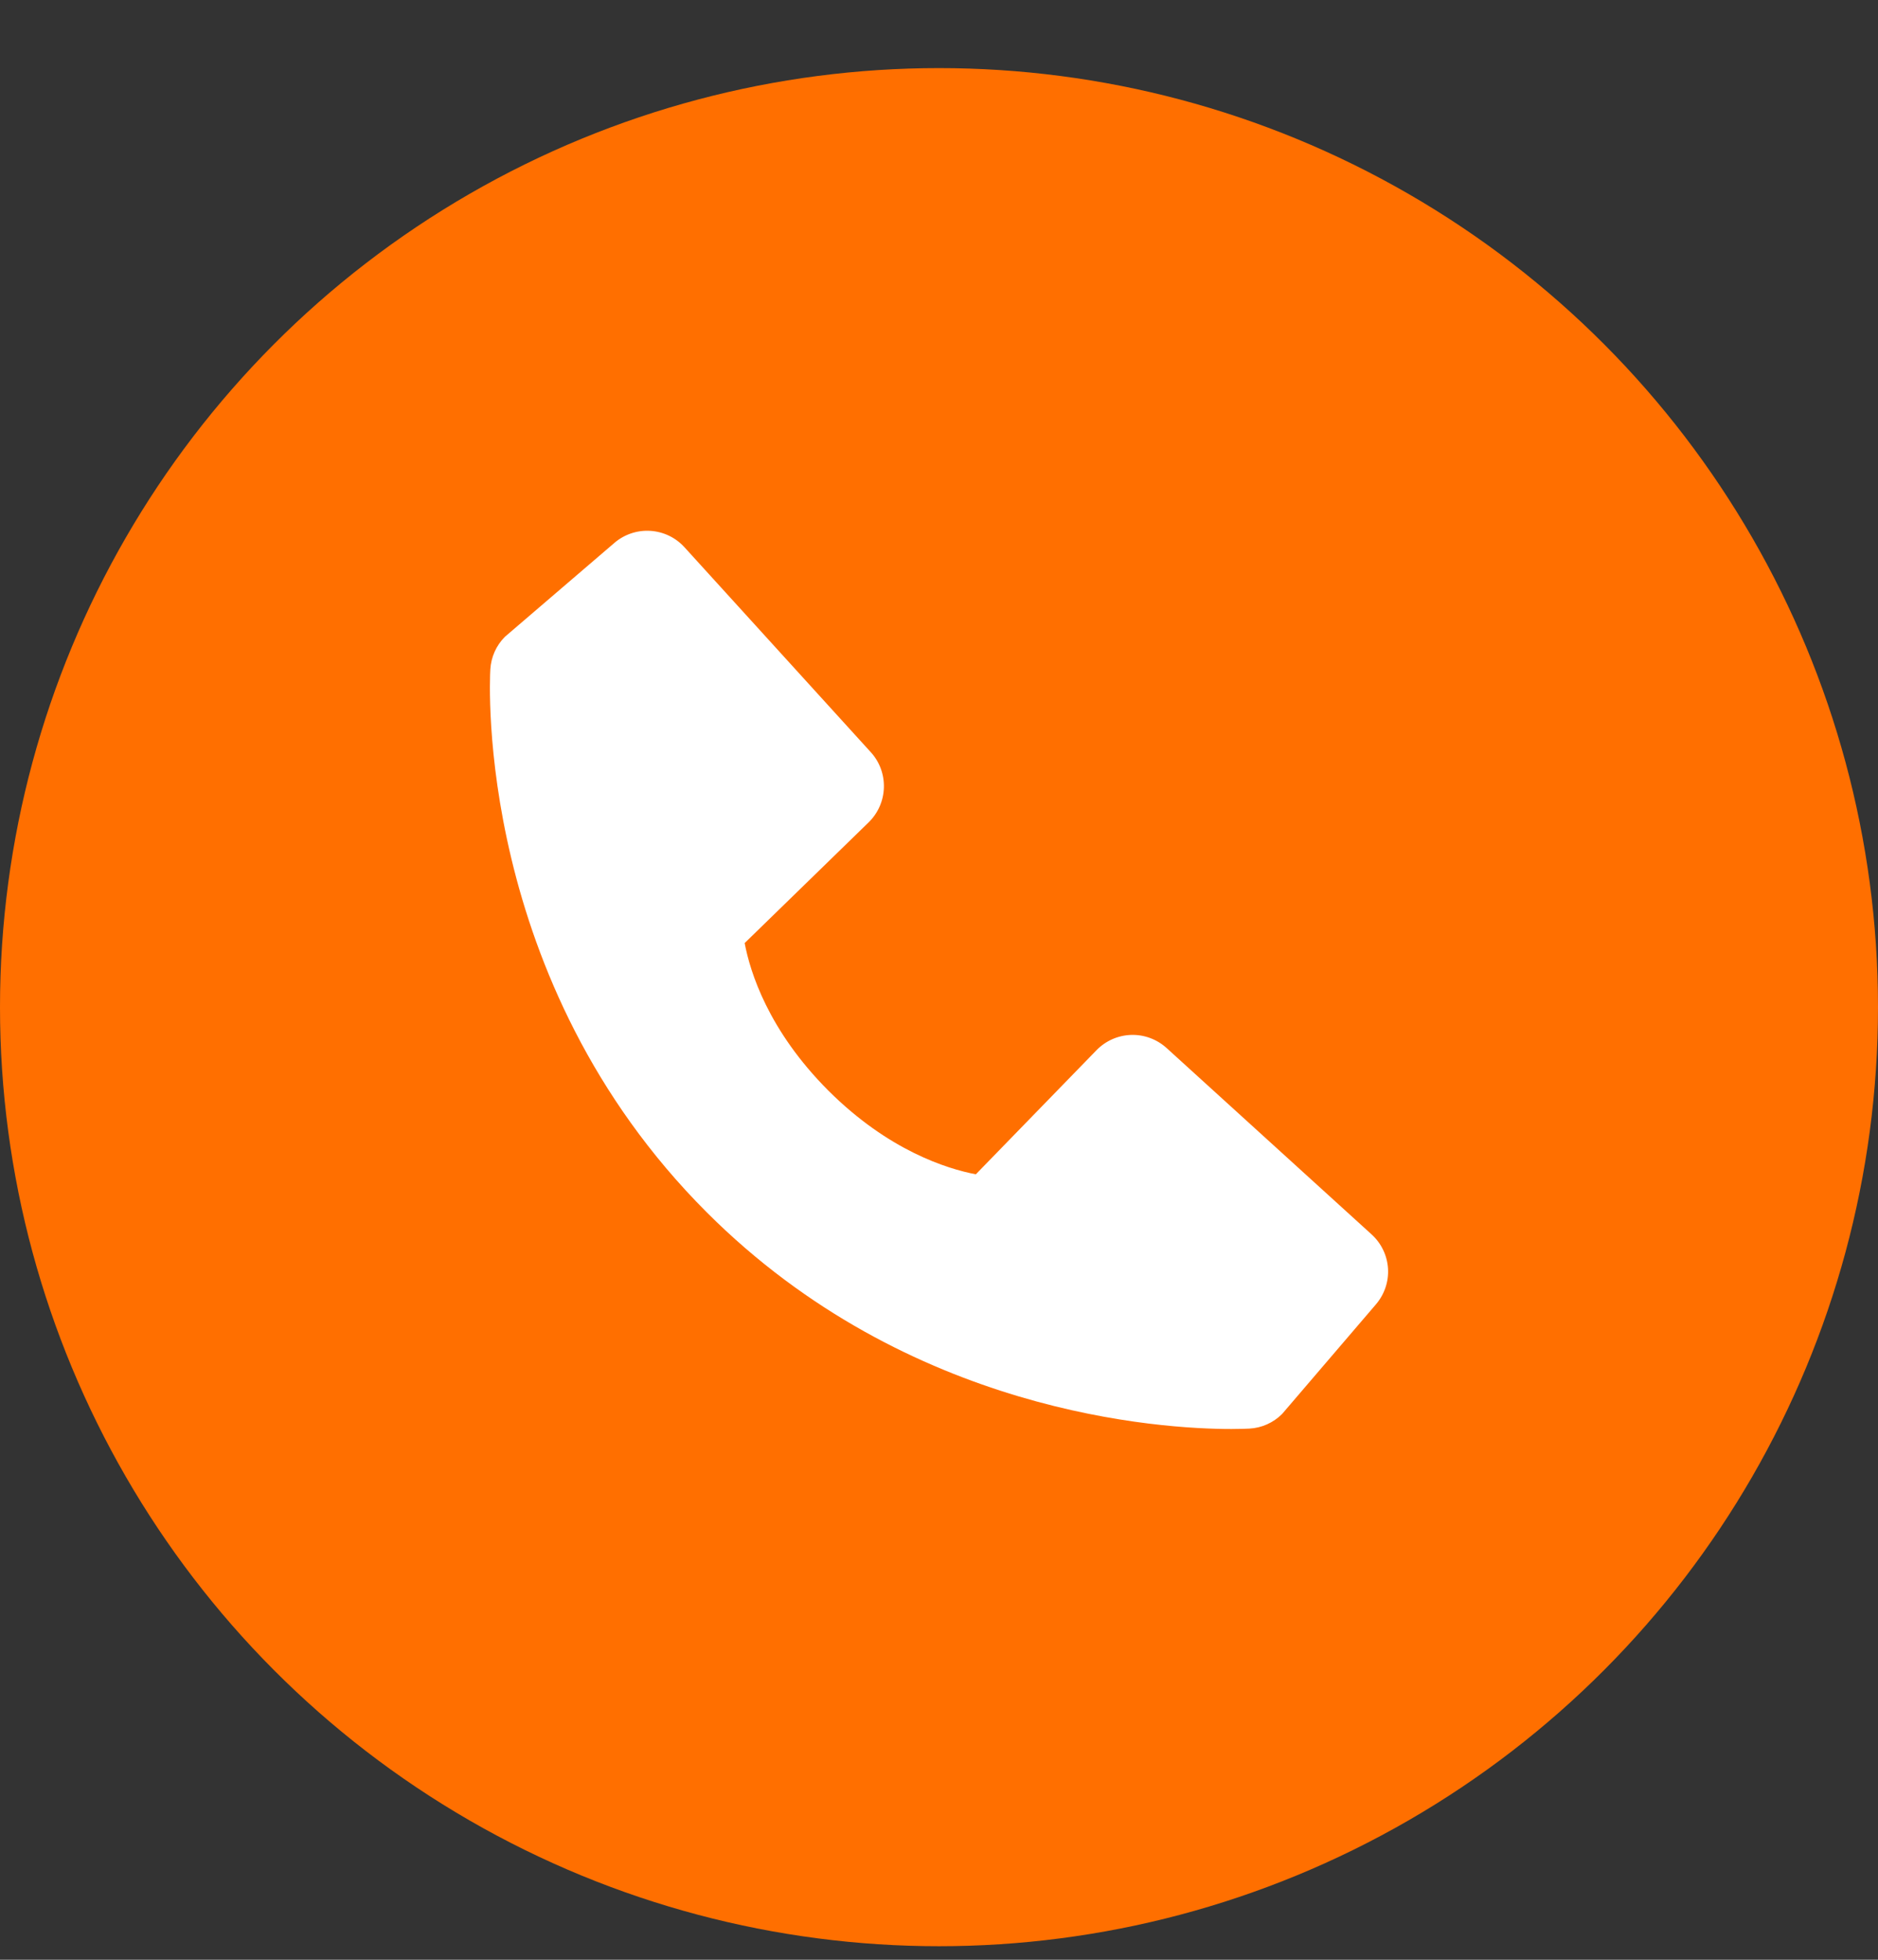
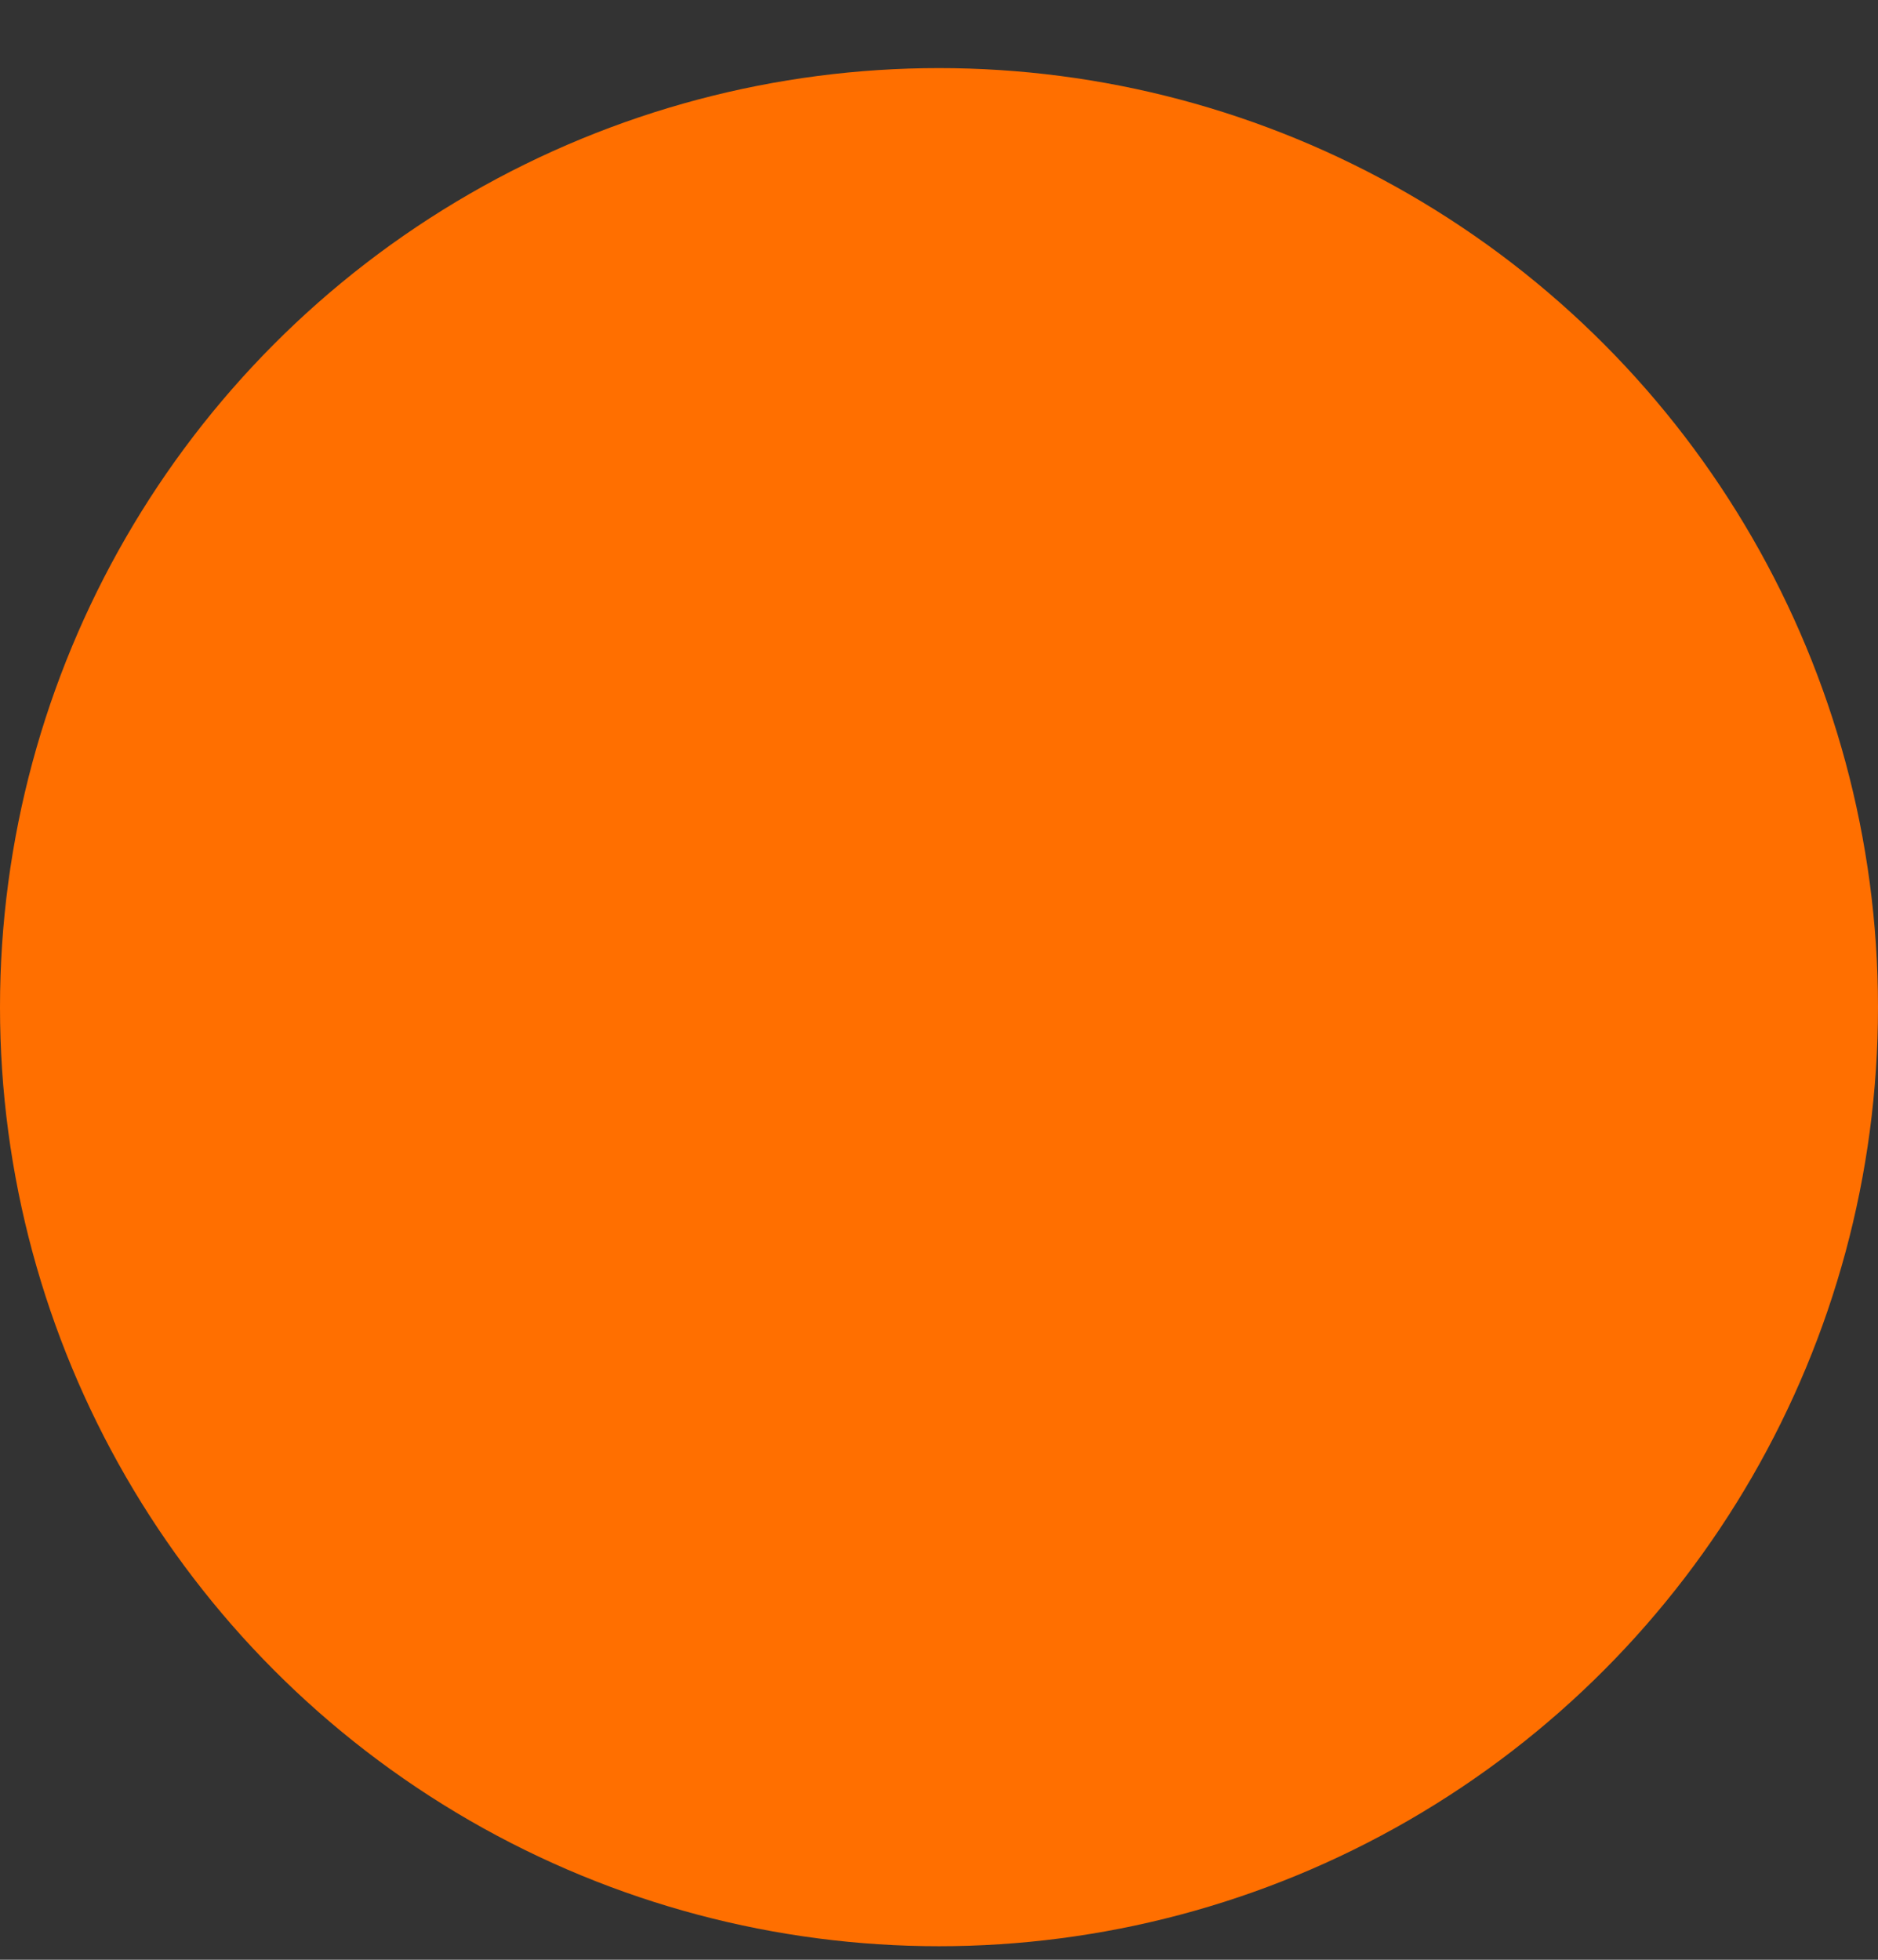
<svg xmlns="http://www.w3.org/2000/svg" width="23" height="24" viewBox="0 0 23 24" fill="none">
  <rect x="0" y="0" width="23" height="24" fill="#333333" stroke="none" />
  <circle cx="11.5" cy="12.334" r="11.5" fill="#FF6F00" />
-   <path d="M16.798 15.117L14.288 12.835C14.169 12.727 14.013 12.669 13.853 12.674C13.693 12.679 13.541 12.746 13.429 12.861L11.951 14.381C11.596 14.313 10.881 14.09 10.145 13.356C9.409 12.619 9.186 11.902 9.12 11.549L10.638 10.071C10.753 9.959 10.82 9.807 10.825 9.647C10.83 9.486 10.773 9.33 10.665 9.212L8.383 6.702C8.275 6.583 8.125 6.511 7.964 6.501C7.804 6.491 7.646 6.544 7.524 6.649L6.184 7.798C6.077 7.905 6.014 8.047 6.005 8.198C5.996 8.353 5.819 12.009 8.655 14.846C11.128 17.319 14.227 17.5 15.08 17.5C15.205 17.5 15.281 17.496 15.302 17.495C15.453 17.487 15.595 17.423 15.702 17.316L16.85 15.975C16.955 15.853 17.009 15.695 16.999 15.535C16.989 15.375 16.917 15.225 16.798 15.117Z" fill="white" />
</svg>